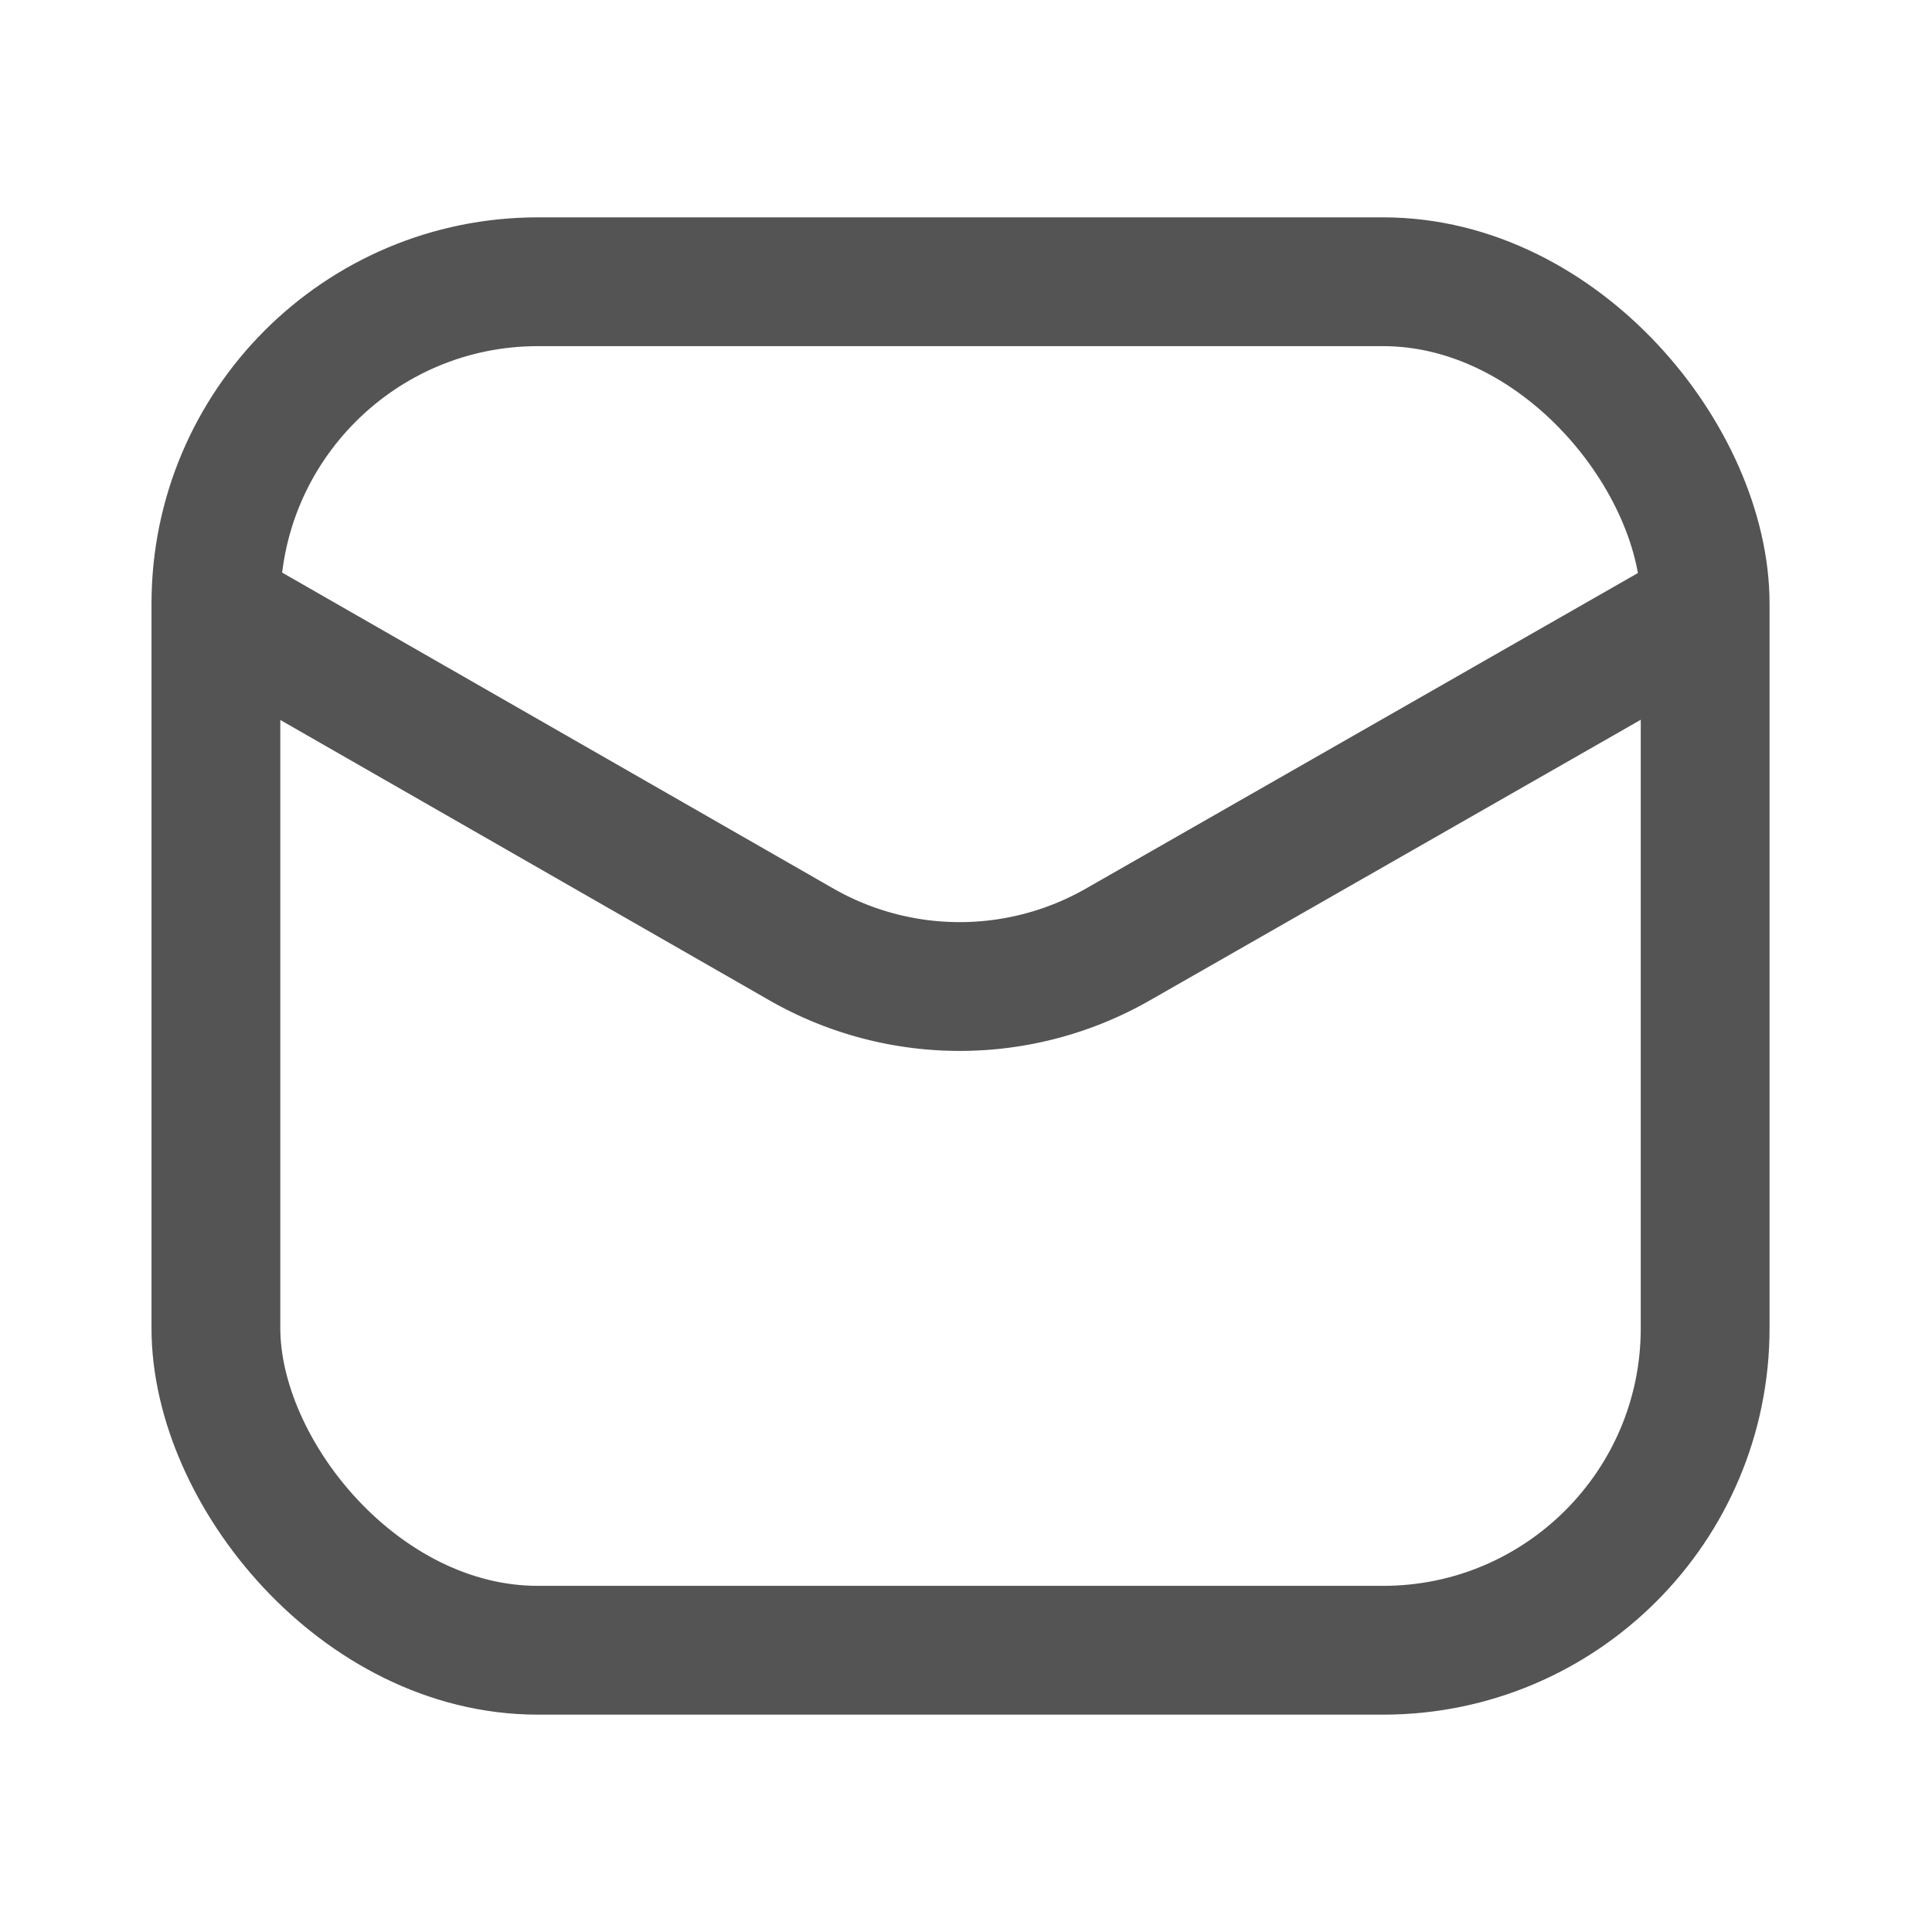
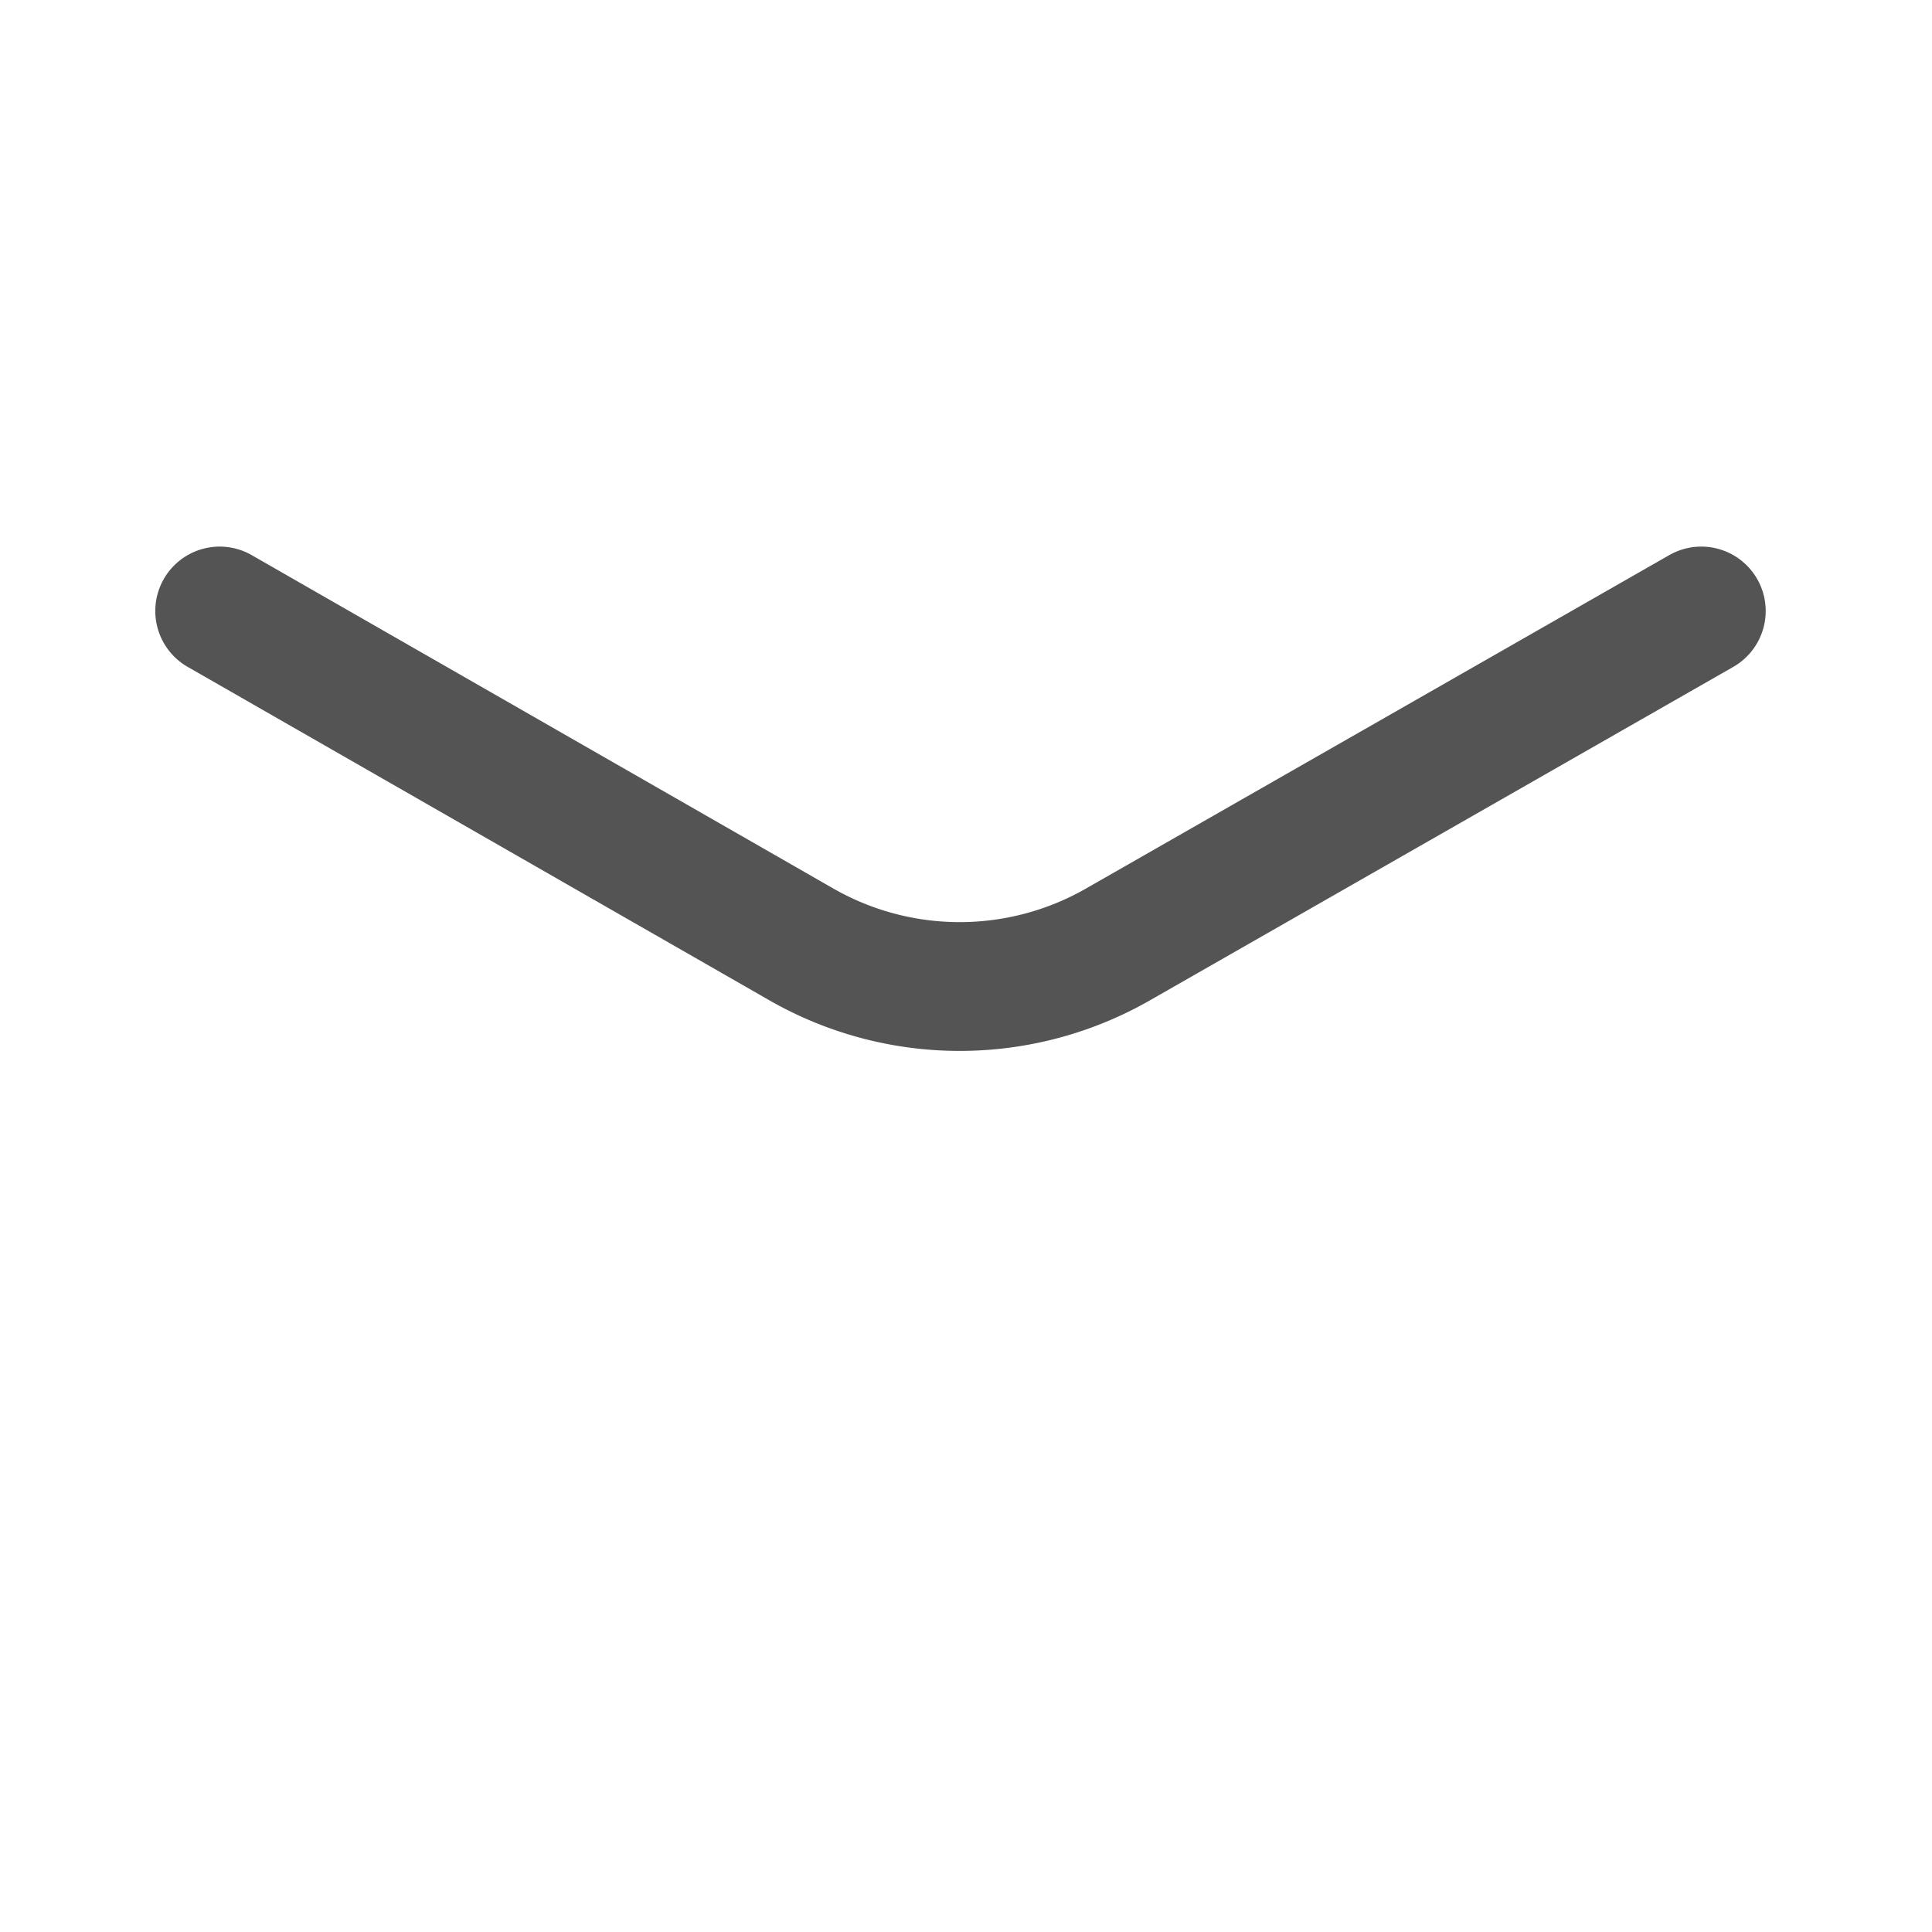
<svg xmlns="http://www.w3.org/2000/svg" width="192" height="192" viewBox="0 0 24 24">
  <g fill="none" stroke="#545454" stroke-width="1.6">
-     <rect width="18.5" height="17" x="2.682" y="3.5" rx="4" />
    <path stroke-linecap="round" stroke-linejoin="round" d="m2.729 7.59l7.205 4.13a3.96 3.96 0 0 0 3.975 0l7.225-4.13" />
  </g>
</svg>